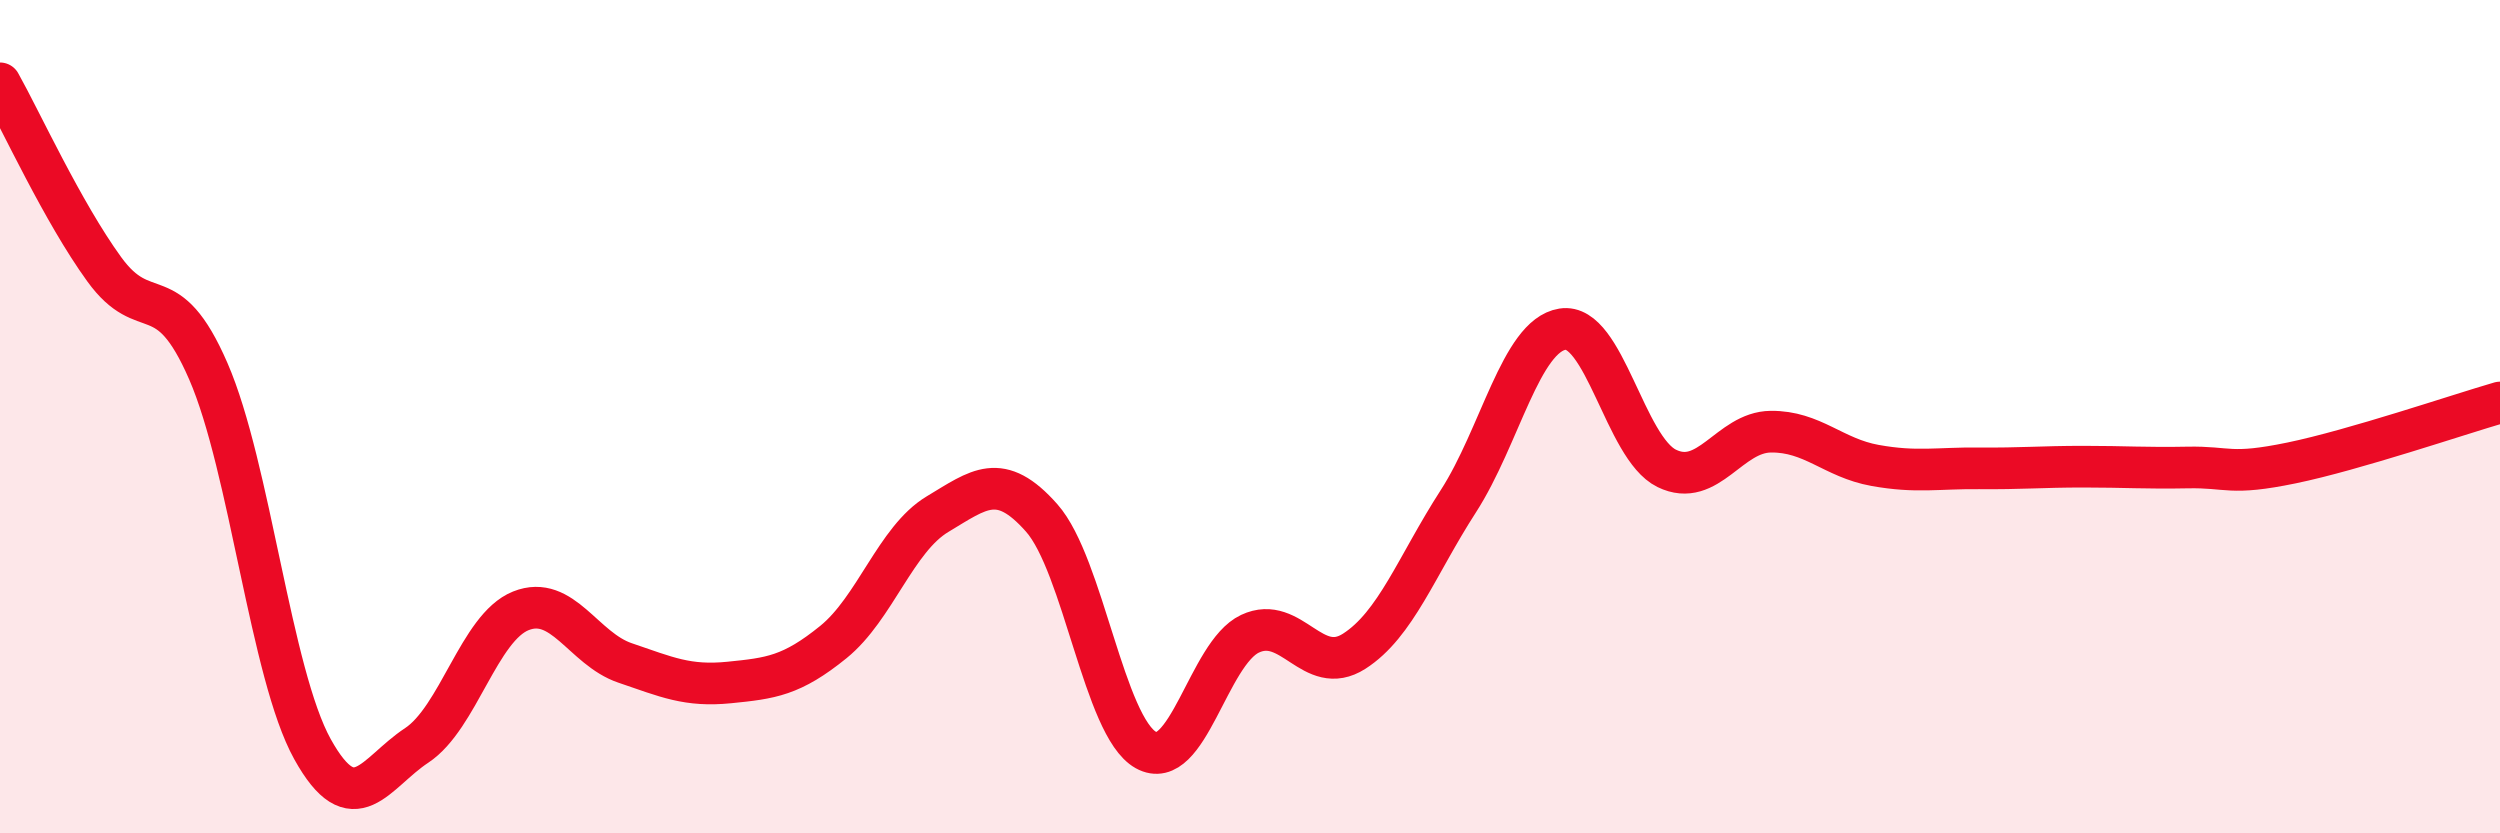
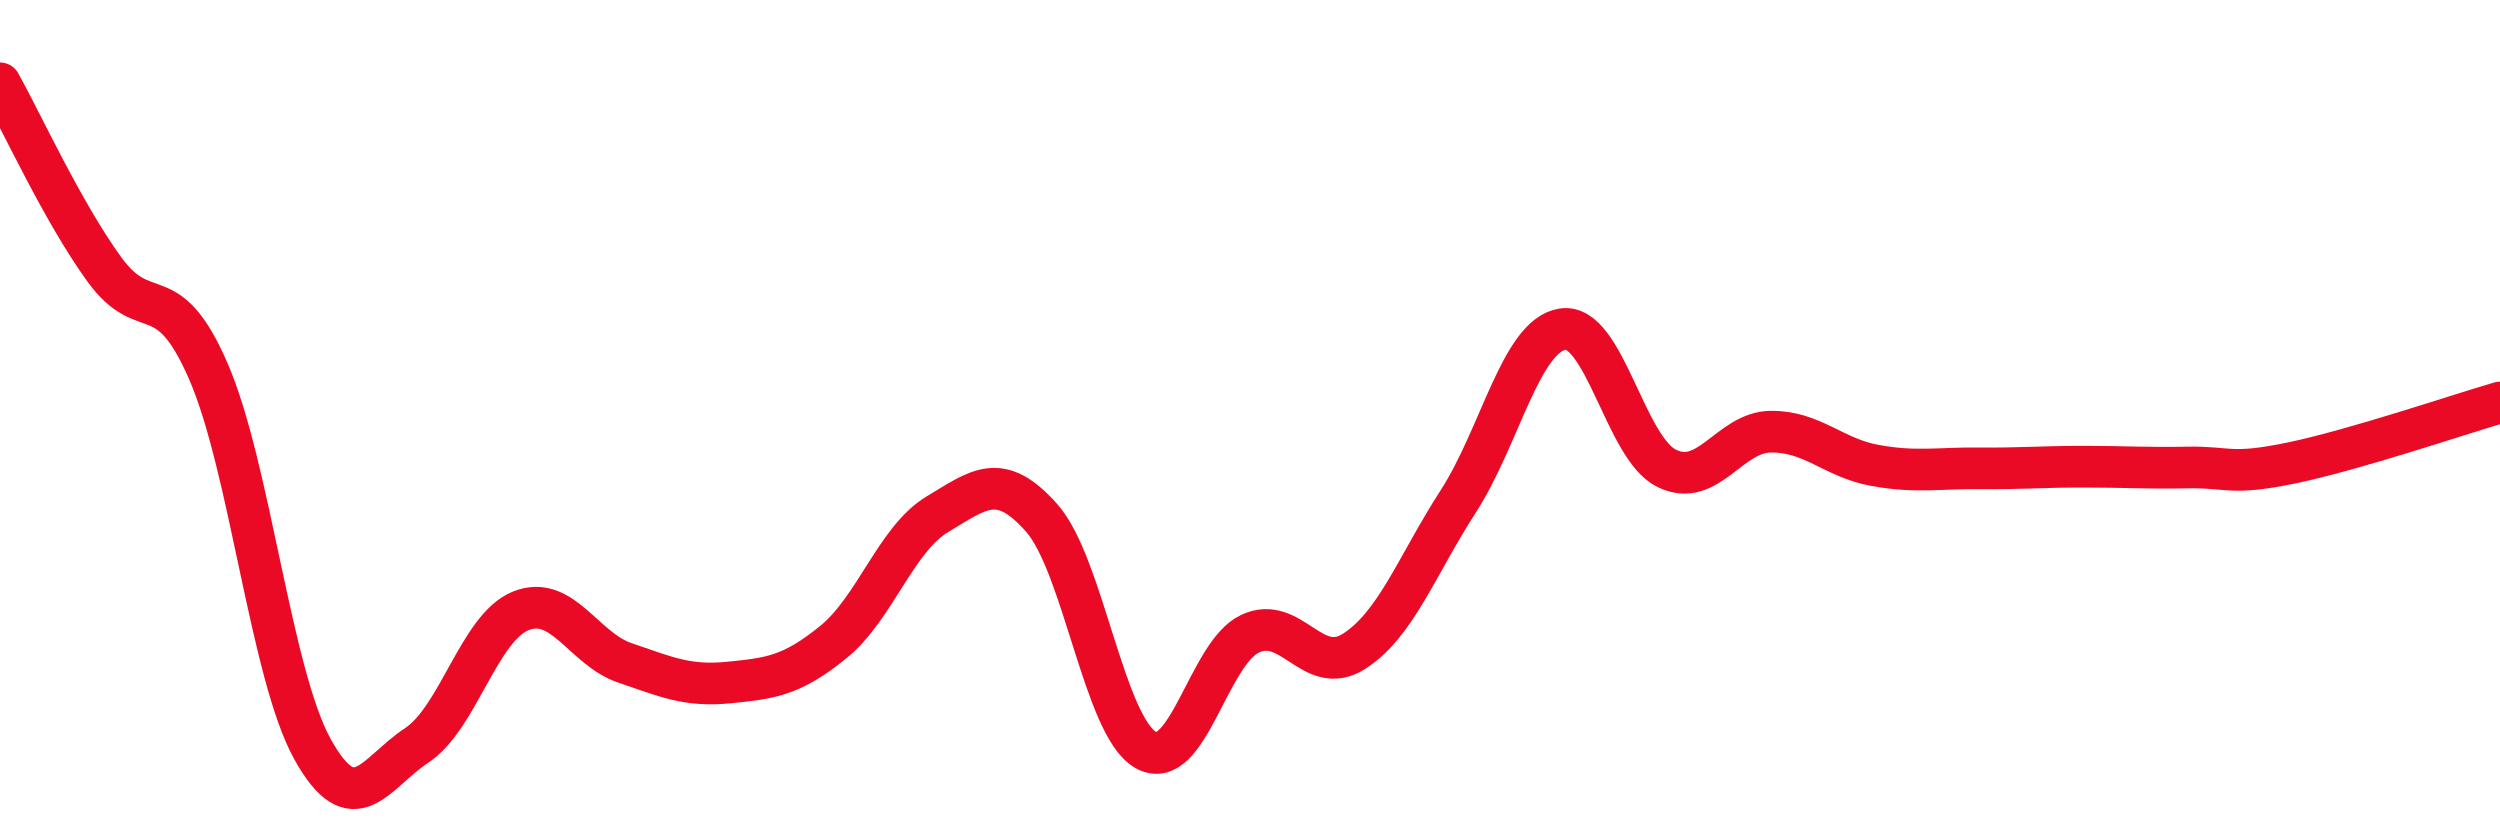
<svg xmlns="http://www.w3.org/2000/svg" width="60" height="20" viewBox="0 0 60 20">
-   <path d="M 0,2 C 0.5,2.89 1.5,5.08 2.5,6.46 C 3.5,7.84 4,6.61 5,8.91 C 6,11.21 6.5,16.18 7.5,17.98 C 8.5,19.78 9,18.55 10,17.89 C 11,17.23 11.5,15.06 12.5,14.66 C 13.5,14.26 14,15.57 15,15.91 C 16,16.25 16.5,16.48 17.5,16.38 C 18.5,16.28 19,16.22 20,15.41 C 21,14.6 21.5,12.94 22.5,12.34 C 23.5,11.74 24,11.3 25,12.43 C 26,13.56 26.5,17.44 27.5,18 C 28.5,18.56 29,15.68 30,15.21 C 31,14.74 31.5,16.27 32.5,15.63 C 33.5,14.99 34,13.58 35,12.03 C 36,10.48 36.5,8.06 37.5,7.9 C 38.5,7.74 39,10.75 40,11.24 C 41,11.73 41.5,10.37 42.5,10.36 C 43.5,10.35 44,10.99 45,11.17 C 46,11.35 46.5,11.23 47.5,11.24 C 48.5,11.25 49,11.2 50,11.2 C 51,11.2 51.5,11.24 52.5,11.22 C 53.5,11.2 53.5,11.42 55,11.11 C 56.5,10.8 59,9.95 60,9.66L60 20L0 20Z" fill="#EB0A25" opacity="0.1" stroke-linecap="round" stroke-linejoin="round" />
  <path d="M 0,2 C 0.5,2.89 1.5,5.08 2.5,6.46 C 3.5,7.84 4,6.61 5,8.91 C 6,11.21 6.5,16.18 7.5,17.98 C 8.5,19.78 9,18.55 10,17.89 C 11,17.23 11.5,15.06 12.5,14.66 C 13.5,14.26 14,15.57 15,15.91 C 16,16.25 16.5,16.48 17.5,16.38 C 18.5,16.28 19,16.22 20,15.41 C 21,14.6 21.5,12.94 22.5,12.34 C 23.5,11.74 24,11.3 25,12.43 C 26,13.56 26.5,17.44 27.5,18 C 28.5,18.56 29,15.68 30,15.21 C 31,14.74 31.5,16.27 32.5,15.63 C 33.5,14.99 34,13.58 35,12.03 C 36,10.48 36.5,8.06 37.5,7.9 C 38.5,7.74 39,10.75 40,11.24 C 41,11.73 41.5,10.37 42.5,10.36 C 43.5,10.35 44,10.99 45,11.17 C 46,11.35 46.5,11.23 47.5,11.24 C 48.5,11.25 49,11.2 50,11.2 C 51,11.2 51.5,11.24 52.5,11.22 C 53.5,11.2 53.5,11.42 55,11.11 C 56.5,10.8 59,9.95 60,9.66" stroke="#EB0A25" stroke-width="1" fill="none" stroke-linecap="round" stroke-linejoin="round" />
</svg>